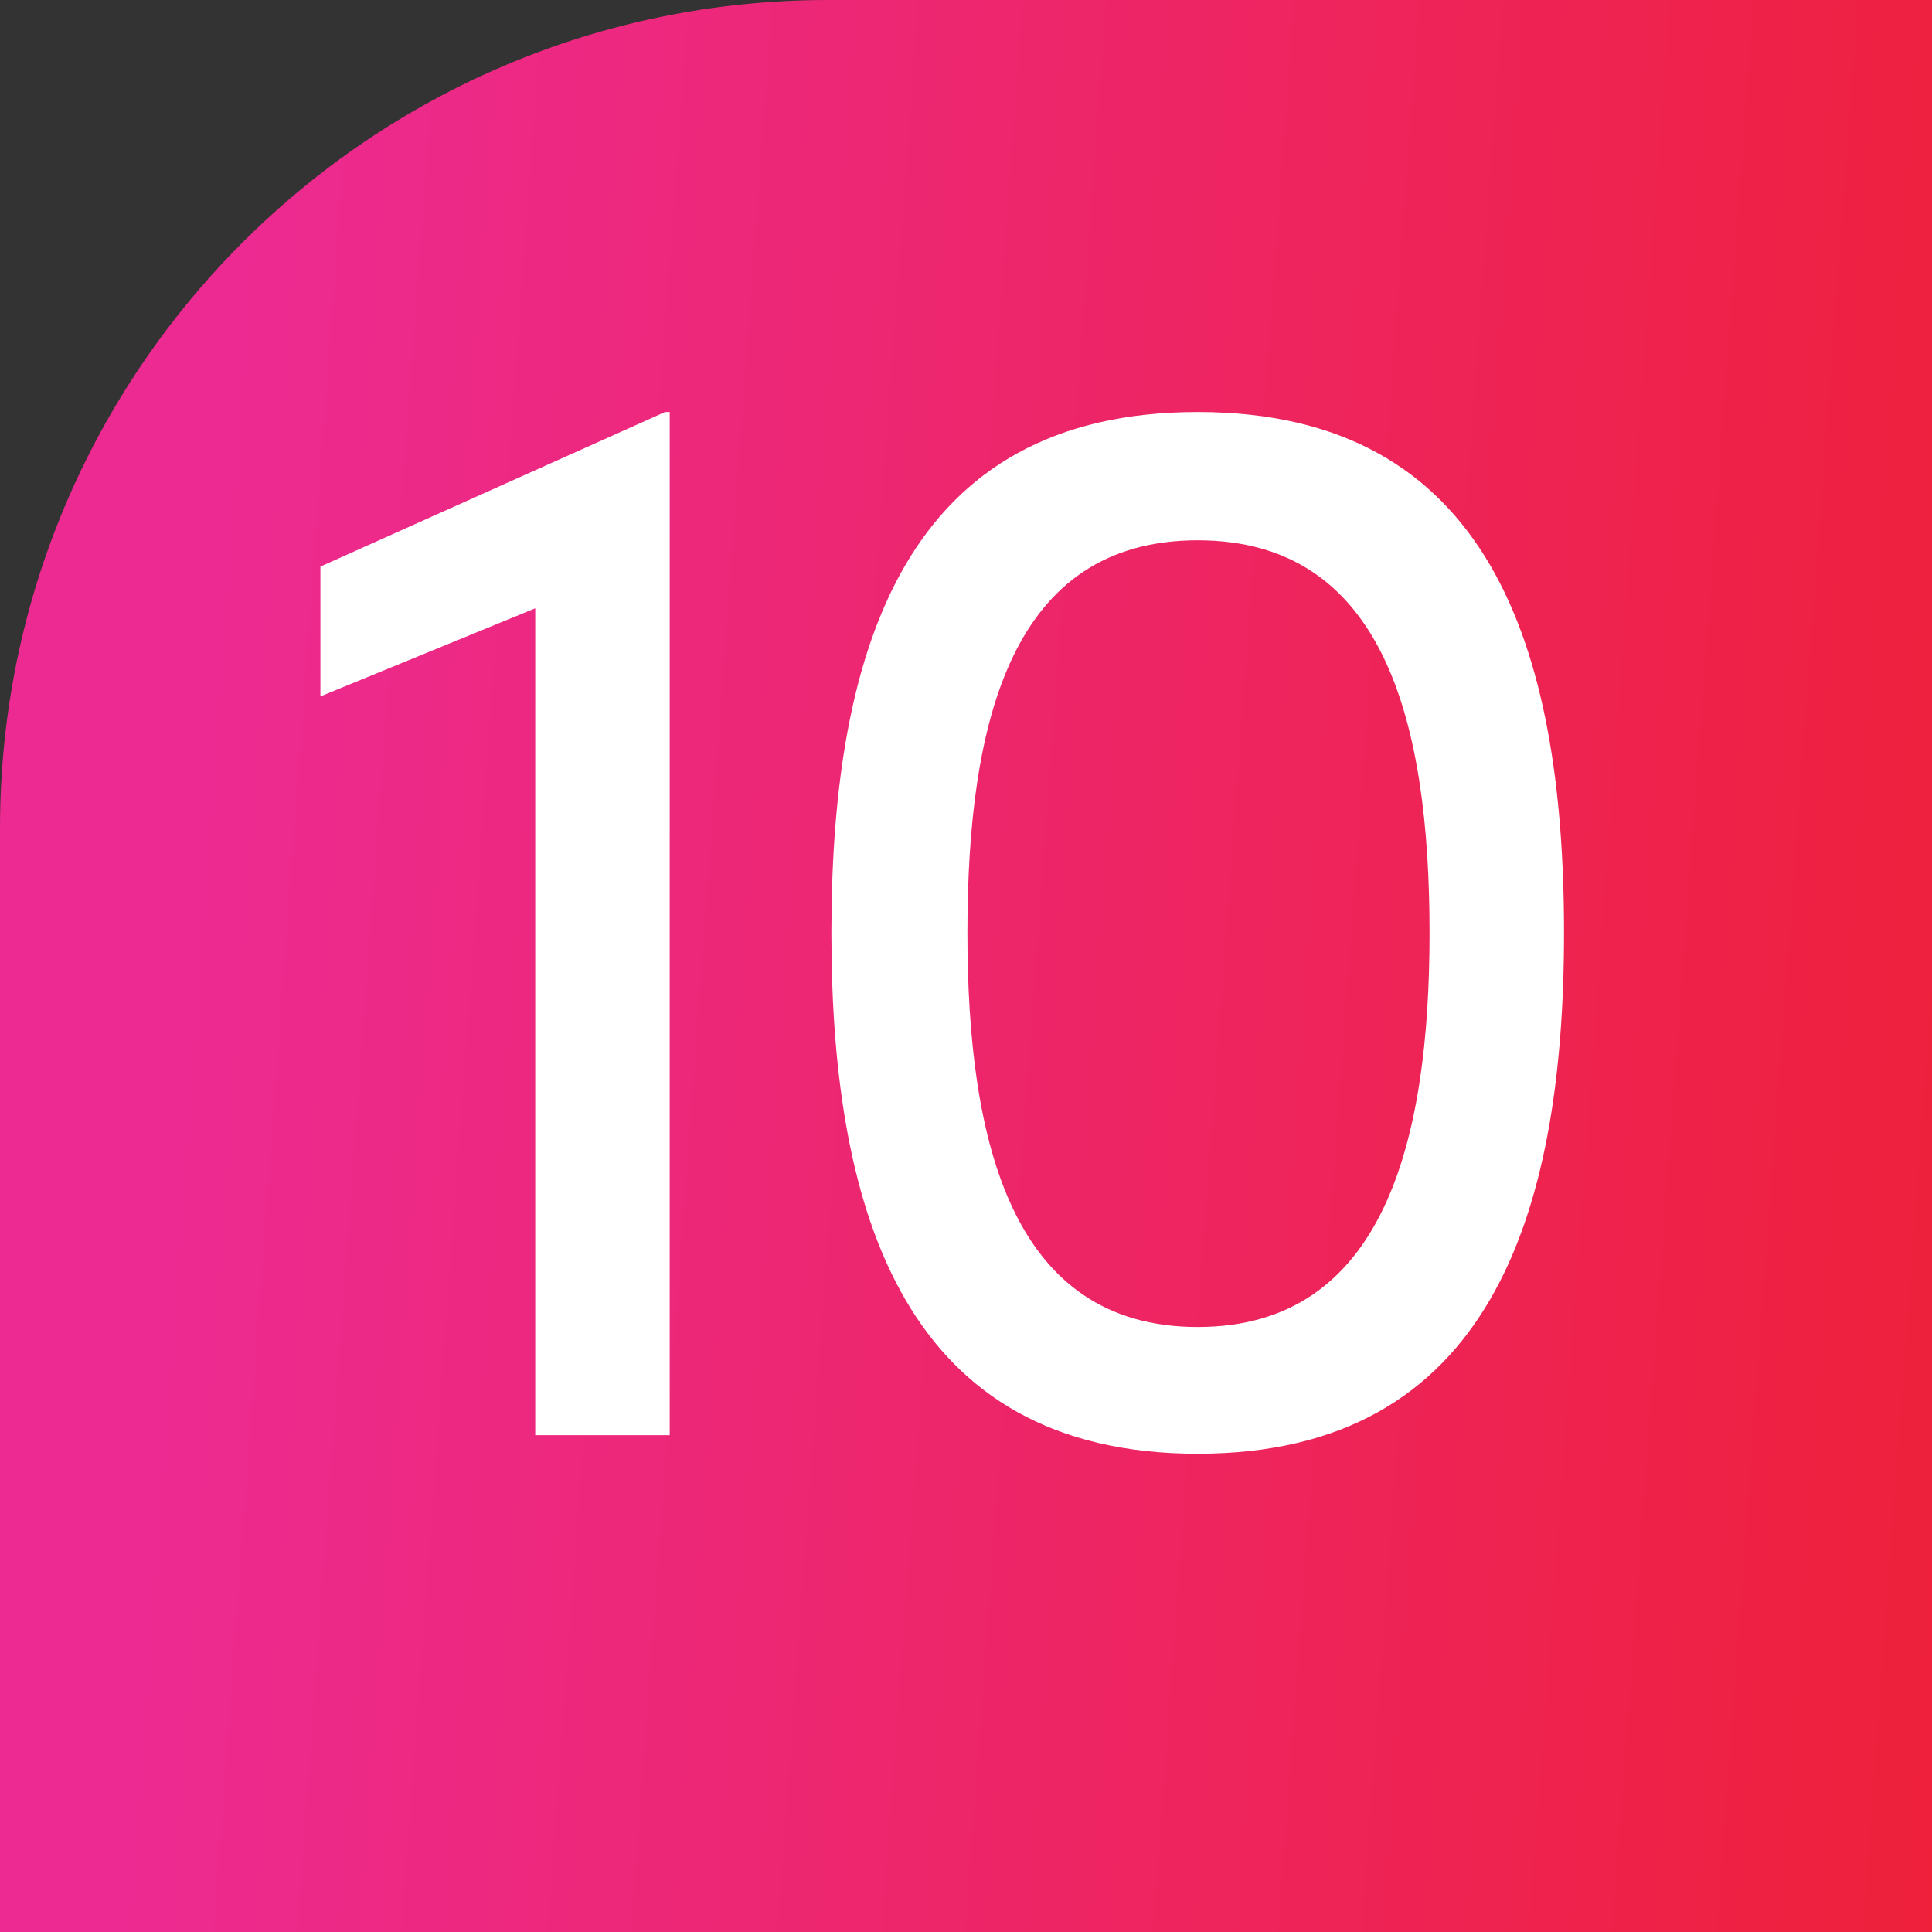
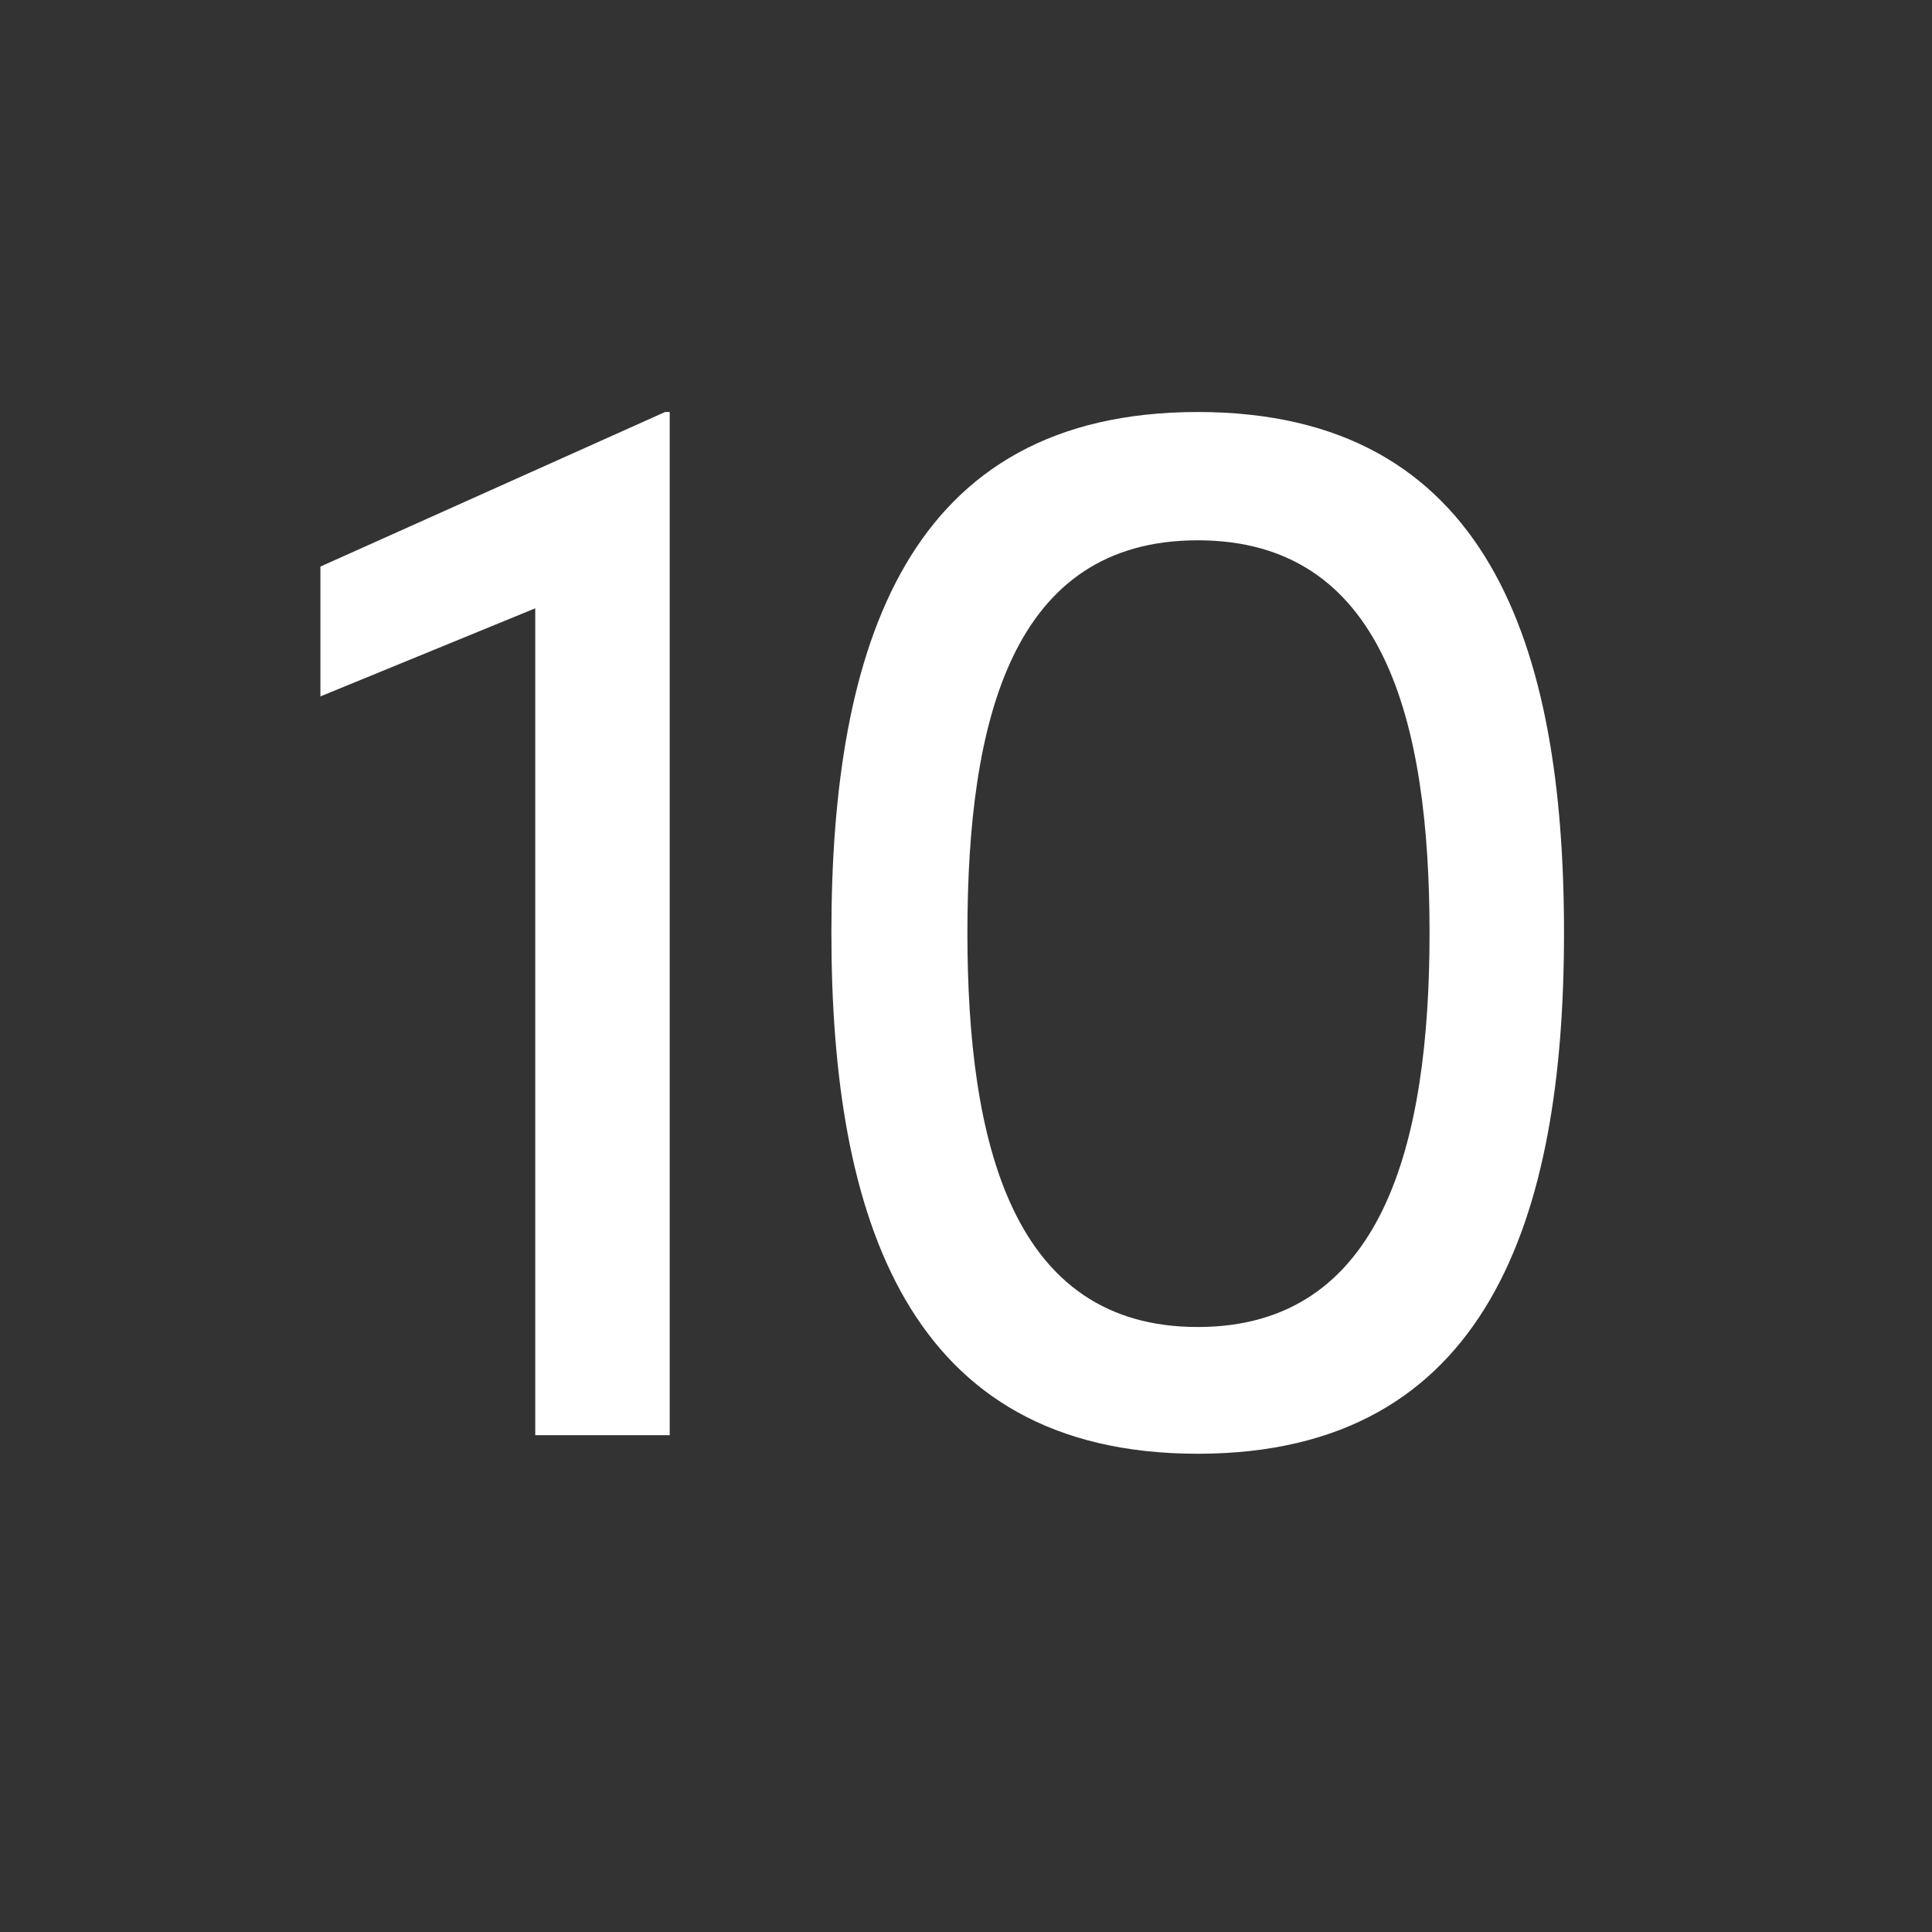
<svg xmlns="http://www.w3.org/2000/svg" width="70" height="70" viewBox="0 0 70 70" fill="none">
  <rect x="0" y="0" width="70" height="70" fill="#333333" stroke="none" />
-   <path d="M0 30C0 13.431 13.431 0 30 0H70V70H0V30Z" fill="url(#paint0_linear_2022_2092)" />
  <path d="M24.097 14.928H24.265V52H19.393V22.04L11.609 25.232V20.528L24.097 14.928ZM43.395 52.672C32.867 52.672 30.123 44.104 30.123 33.8C30.123 23.384 32.867 14.928 43.395 14.928C53.923 14.928 56.667 23.384 56.667 33.8C56.667 44.104 53.923 52.672 43.395 52.672ZM43.395 48.08C50.115 48.08 51.795 41.416 51.795 33.8C51.795 26.072 50.115 19.576 43.395 19.576C36.675 19.576 35.051 26.072 35.051 33.8C35.051 41.416 36.675 48.08 43.395 48.08Z" fill="white" />
  <defs>
    <linearGradient id="paint0_linear_2022_2092" x1="9.107" y1="4.698" x2="76.819" y2="9.652" gradientUnits="userSpaceOnUse">
      <stop stop-color="#ED2A91" />
      <stop offset="1" stop-color="#EE2037" />
    </linearGradient>
  </defs>
</svg>